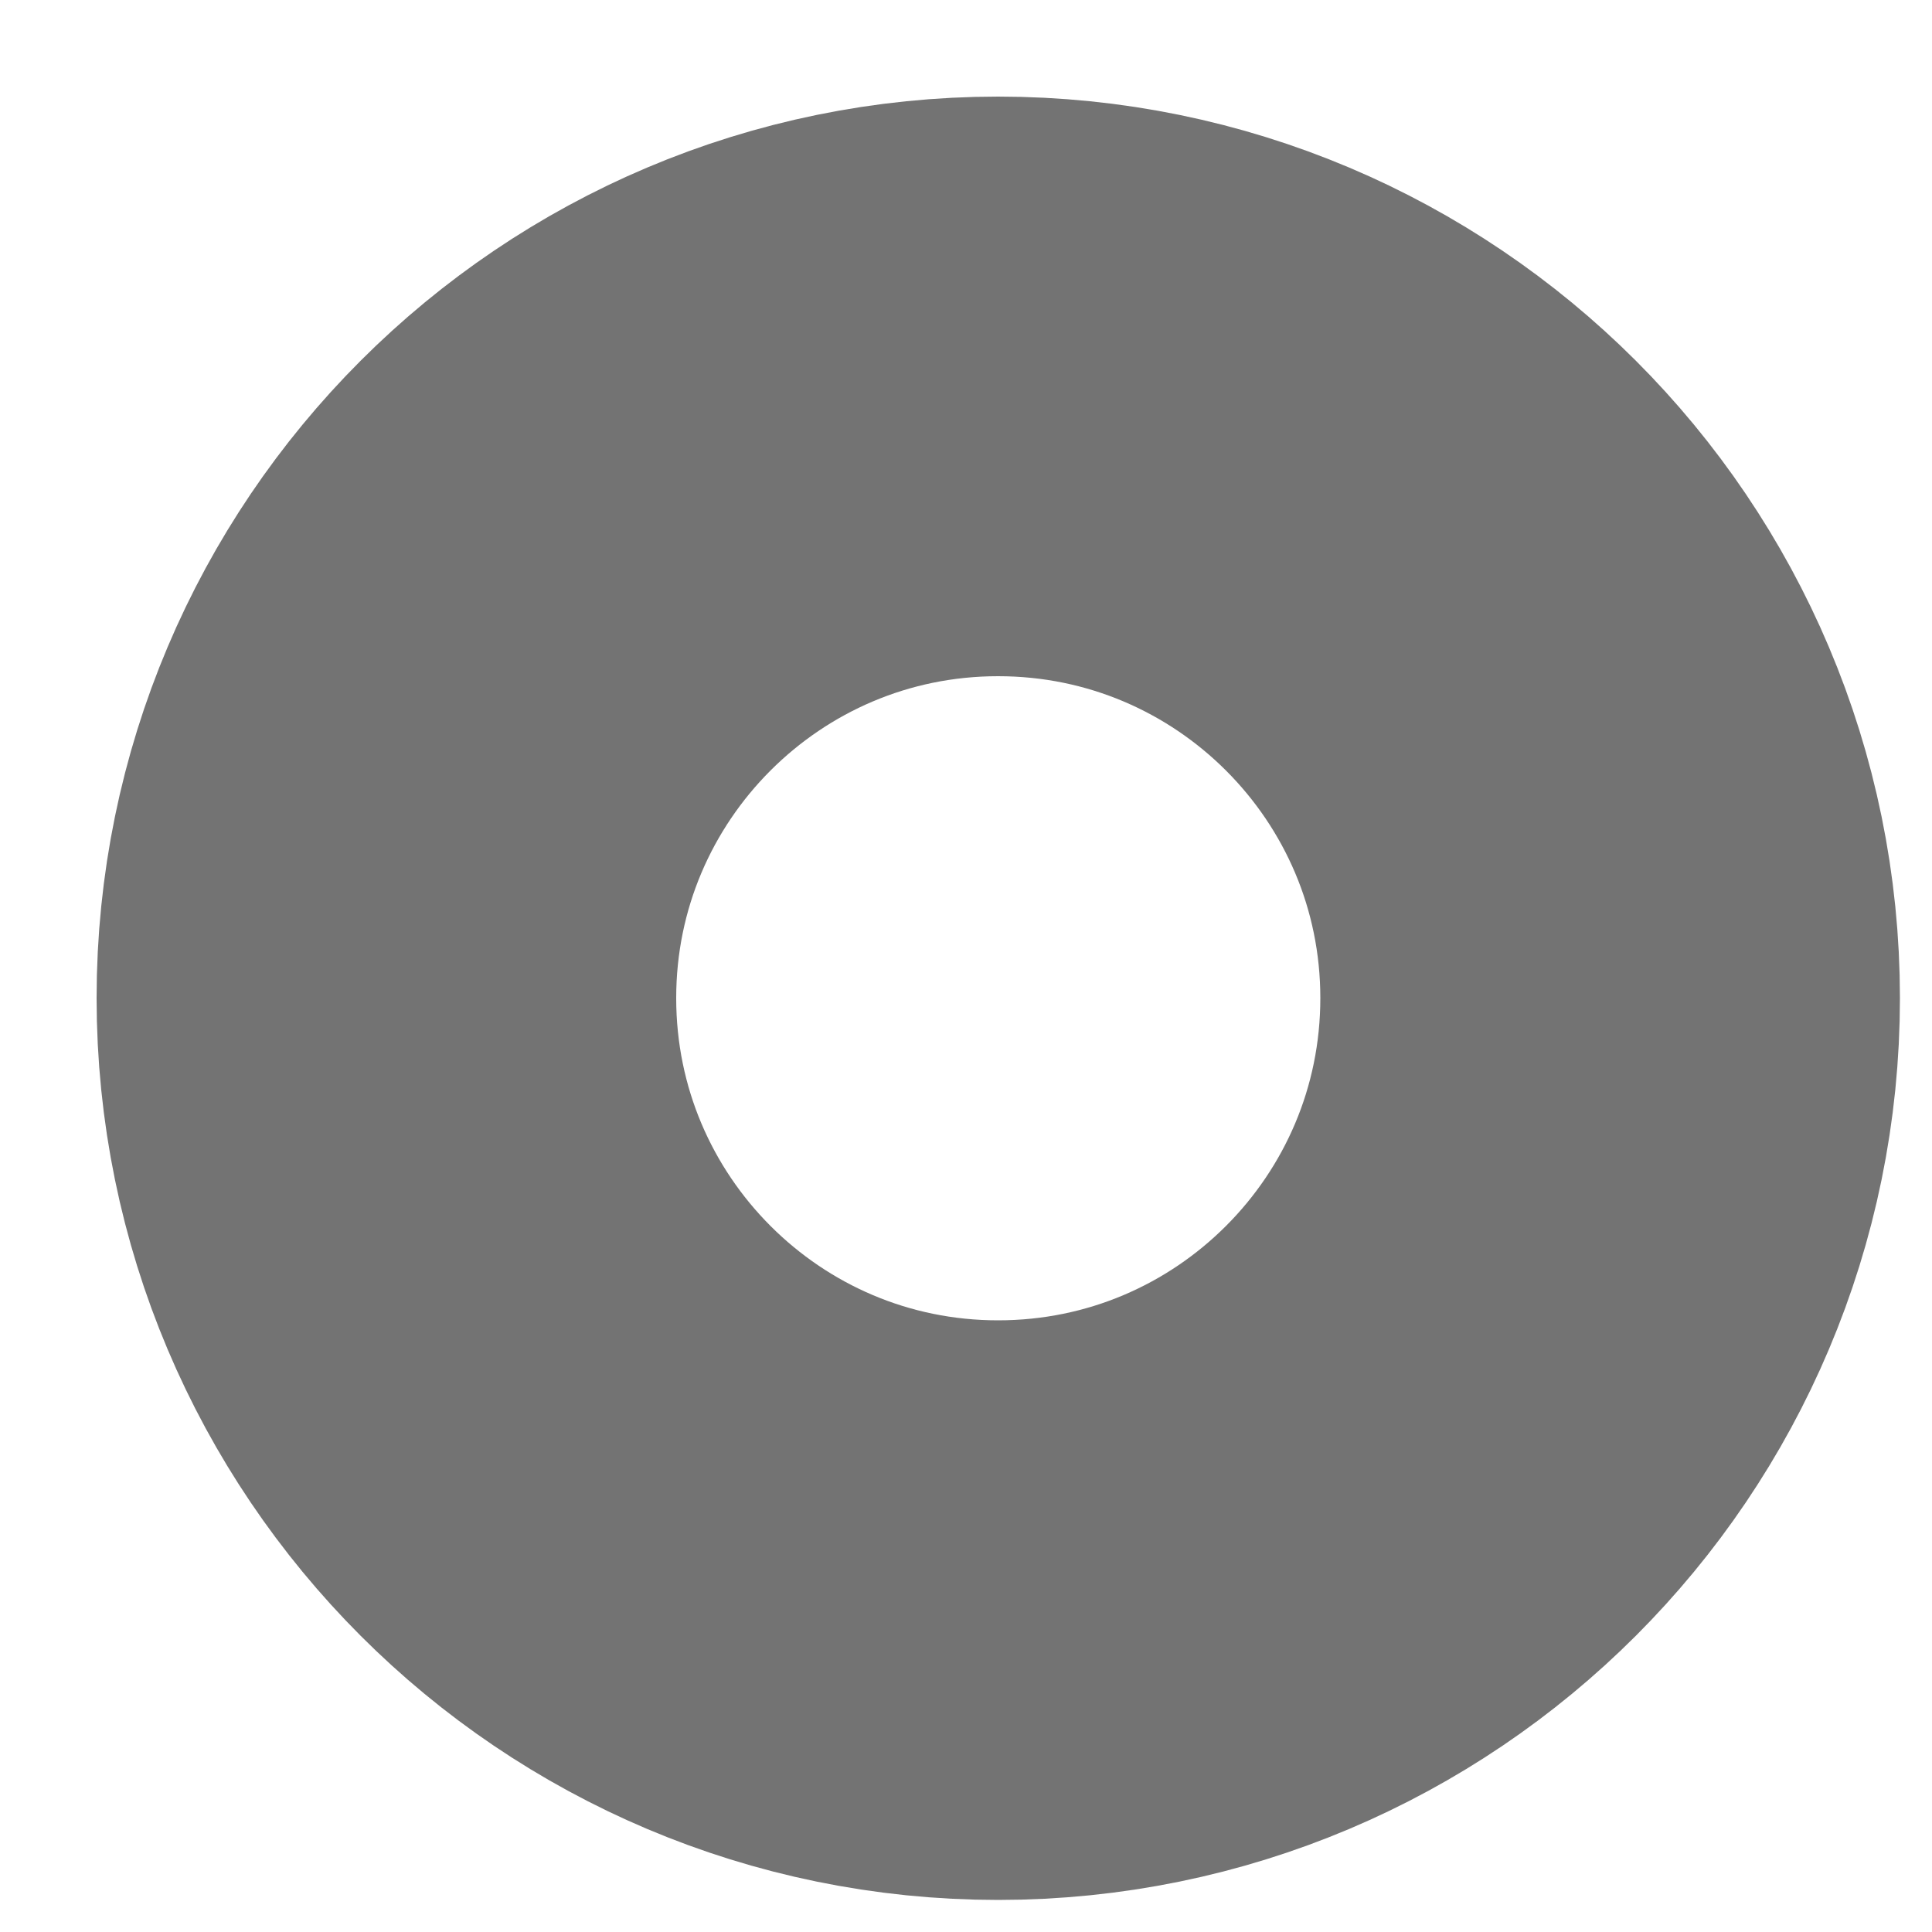
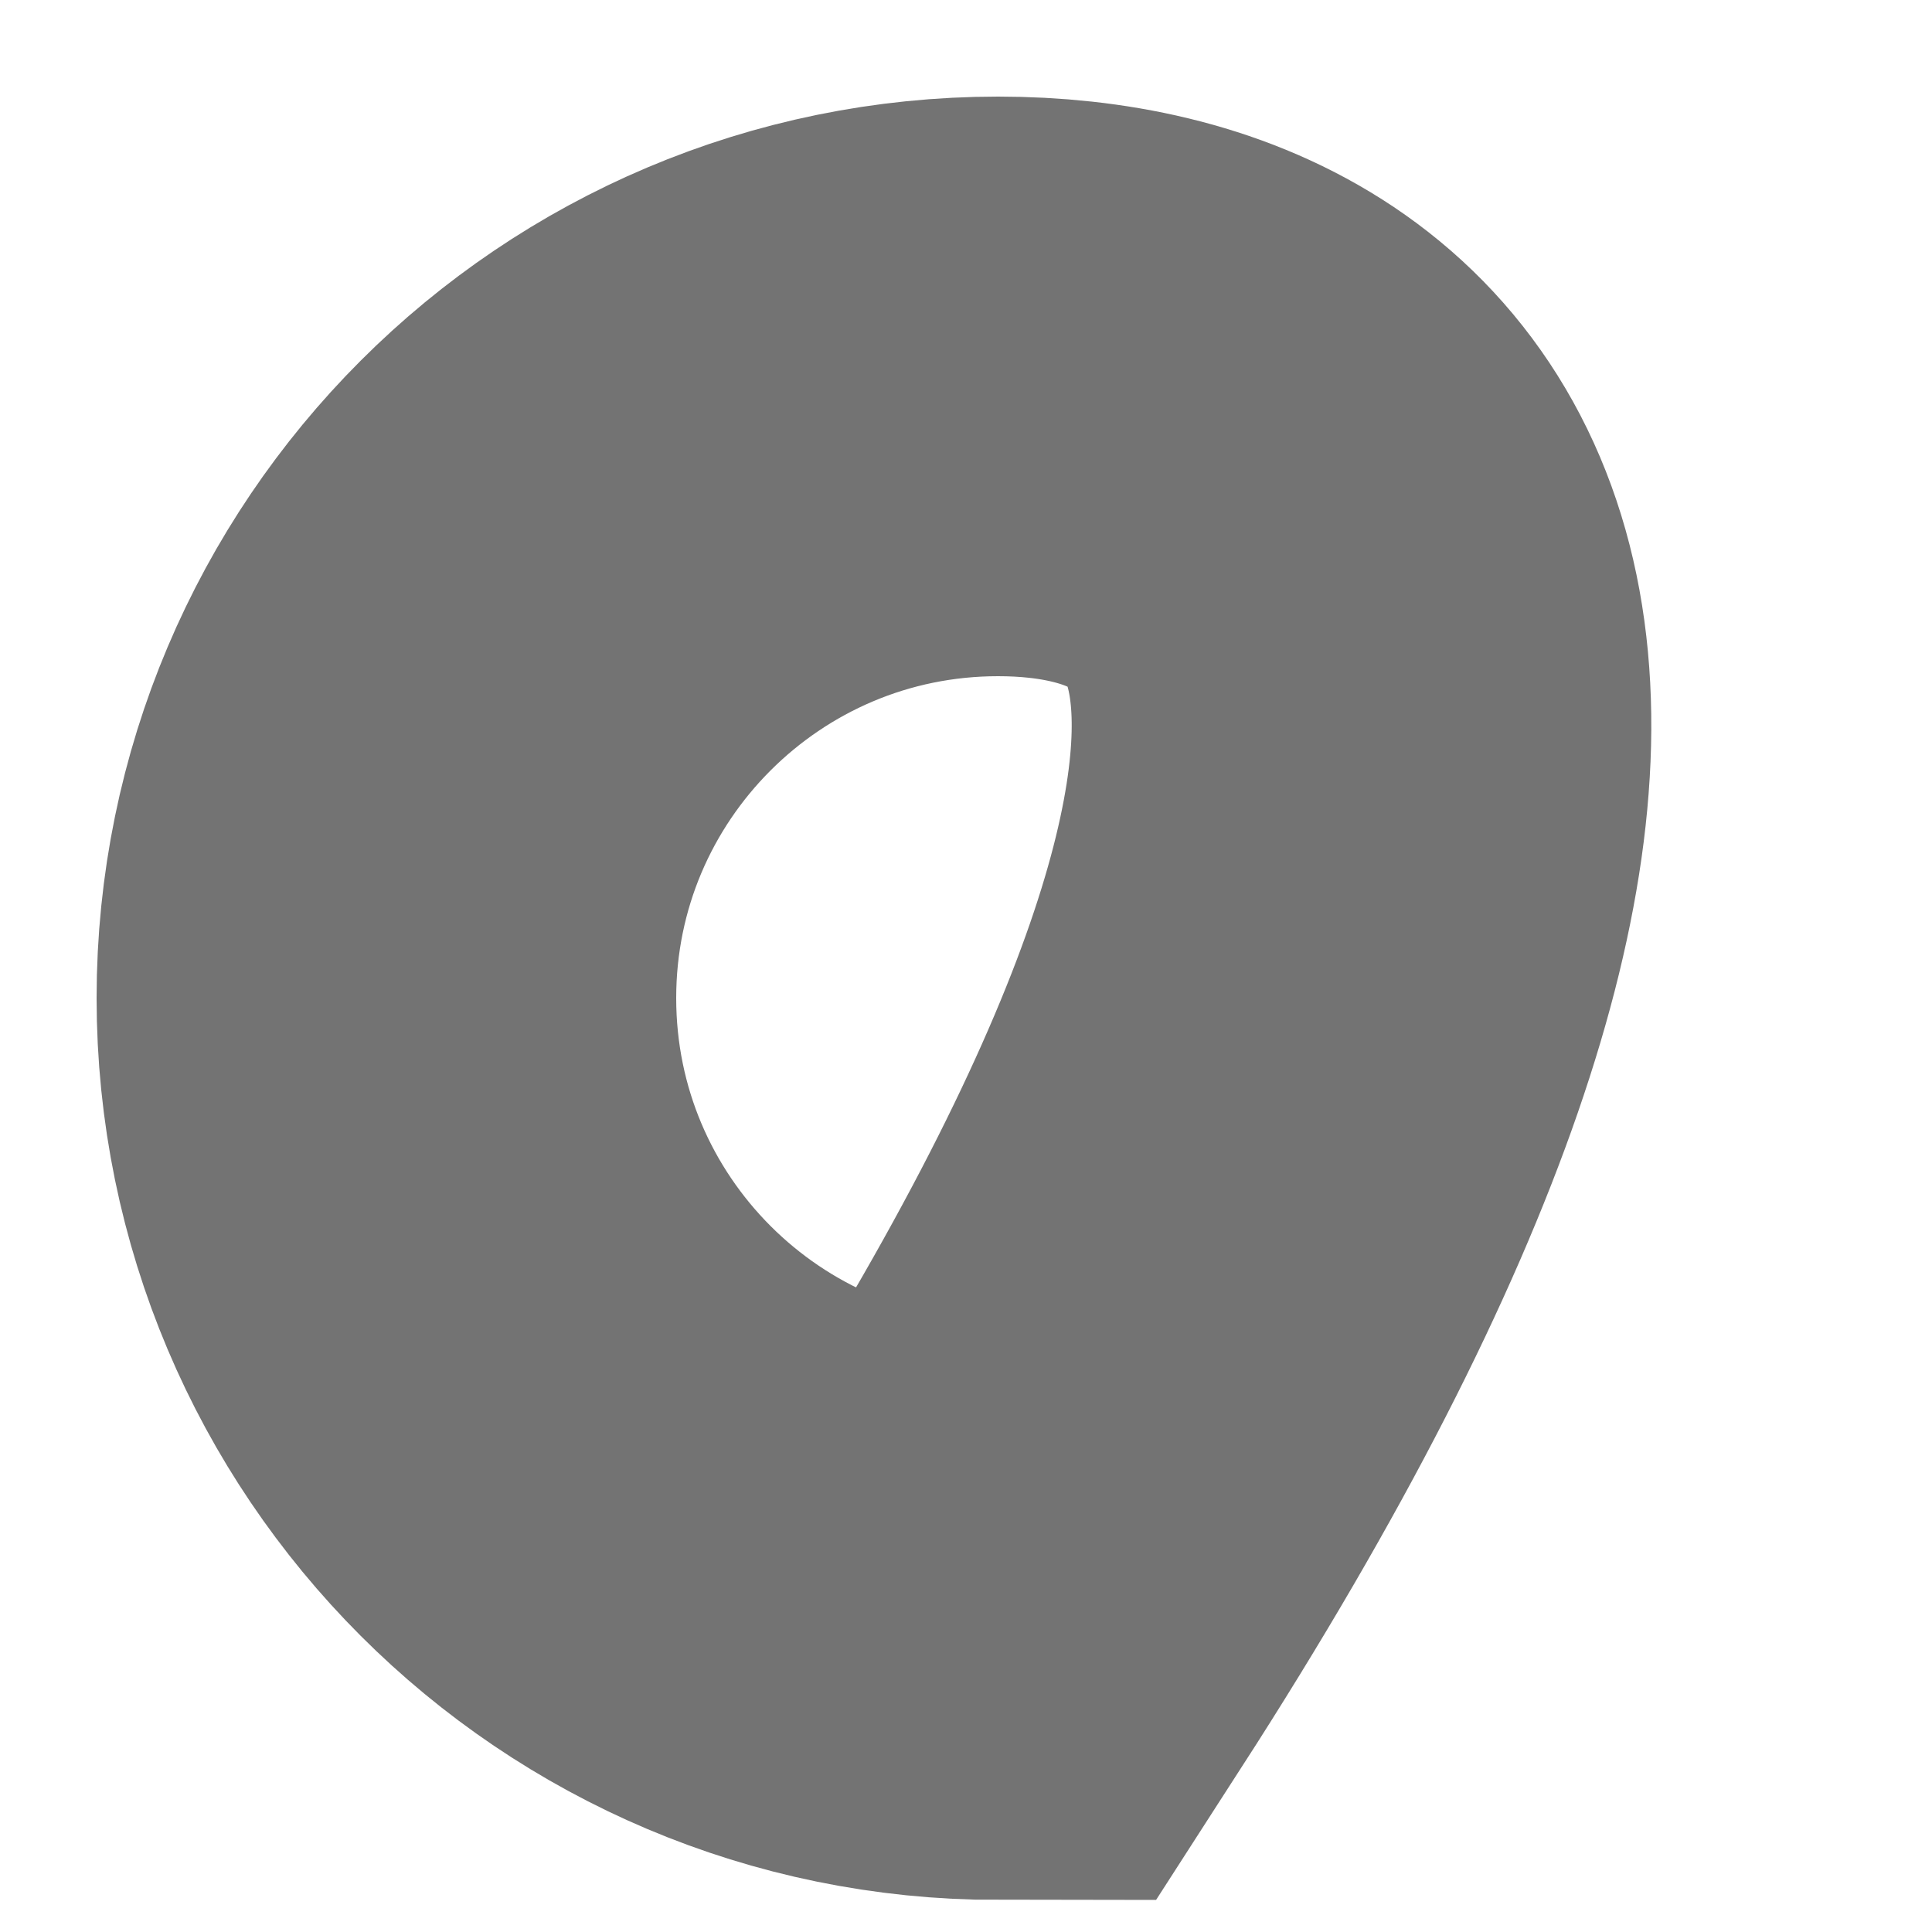
<svg xmlns="http://www.w3.org/2000/svg" fill="none" height="100%" overflow="visible" preserveAspectRatio="none" style="display: block;" viewBox="0 0 5 5" width="100%">
-   <path d="M2.583 4.167C3.458 4.167 4.167 3.458 4.167 2.583C4.167 1.709 3.458 1 2.583 1C1.709 1 1 1.709 1 2.583C1 3.458 1.709 4.167 2.583 4.167Z" id="Vector" stroke="black" stroke-linecap="round" stroke-opacity="0.55" stroke-width="1.5" />
+   <path d="M2.583 4.167C4.167 1.709 3.458 1 2.583 1C1.709 1 1 1.709 1 2.583C1 3.458 1.709 4.167 2.583 4.167Z" id="Vector" stroke="black" stroke-linecap="round" stroke-opacity="0.55" stroke-width="1.5" />
</svg>